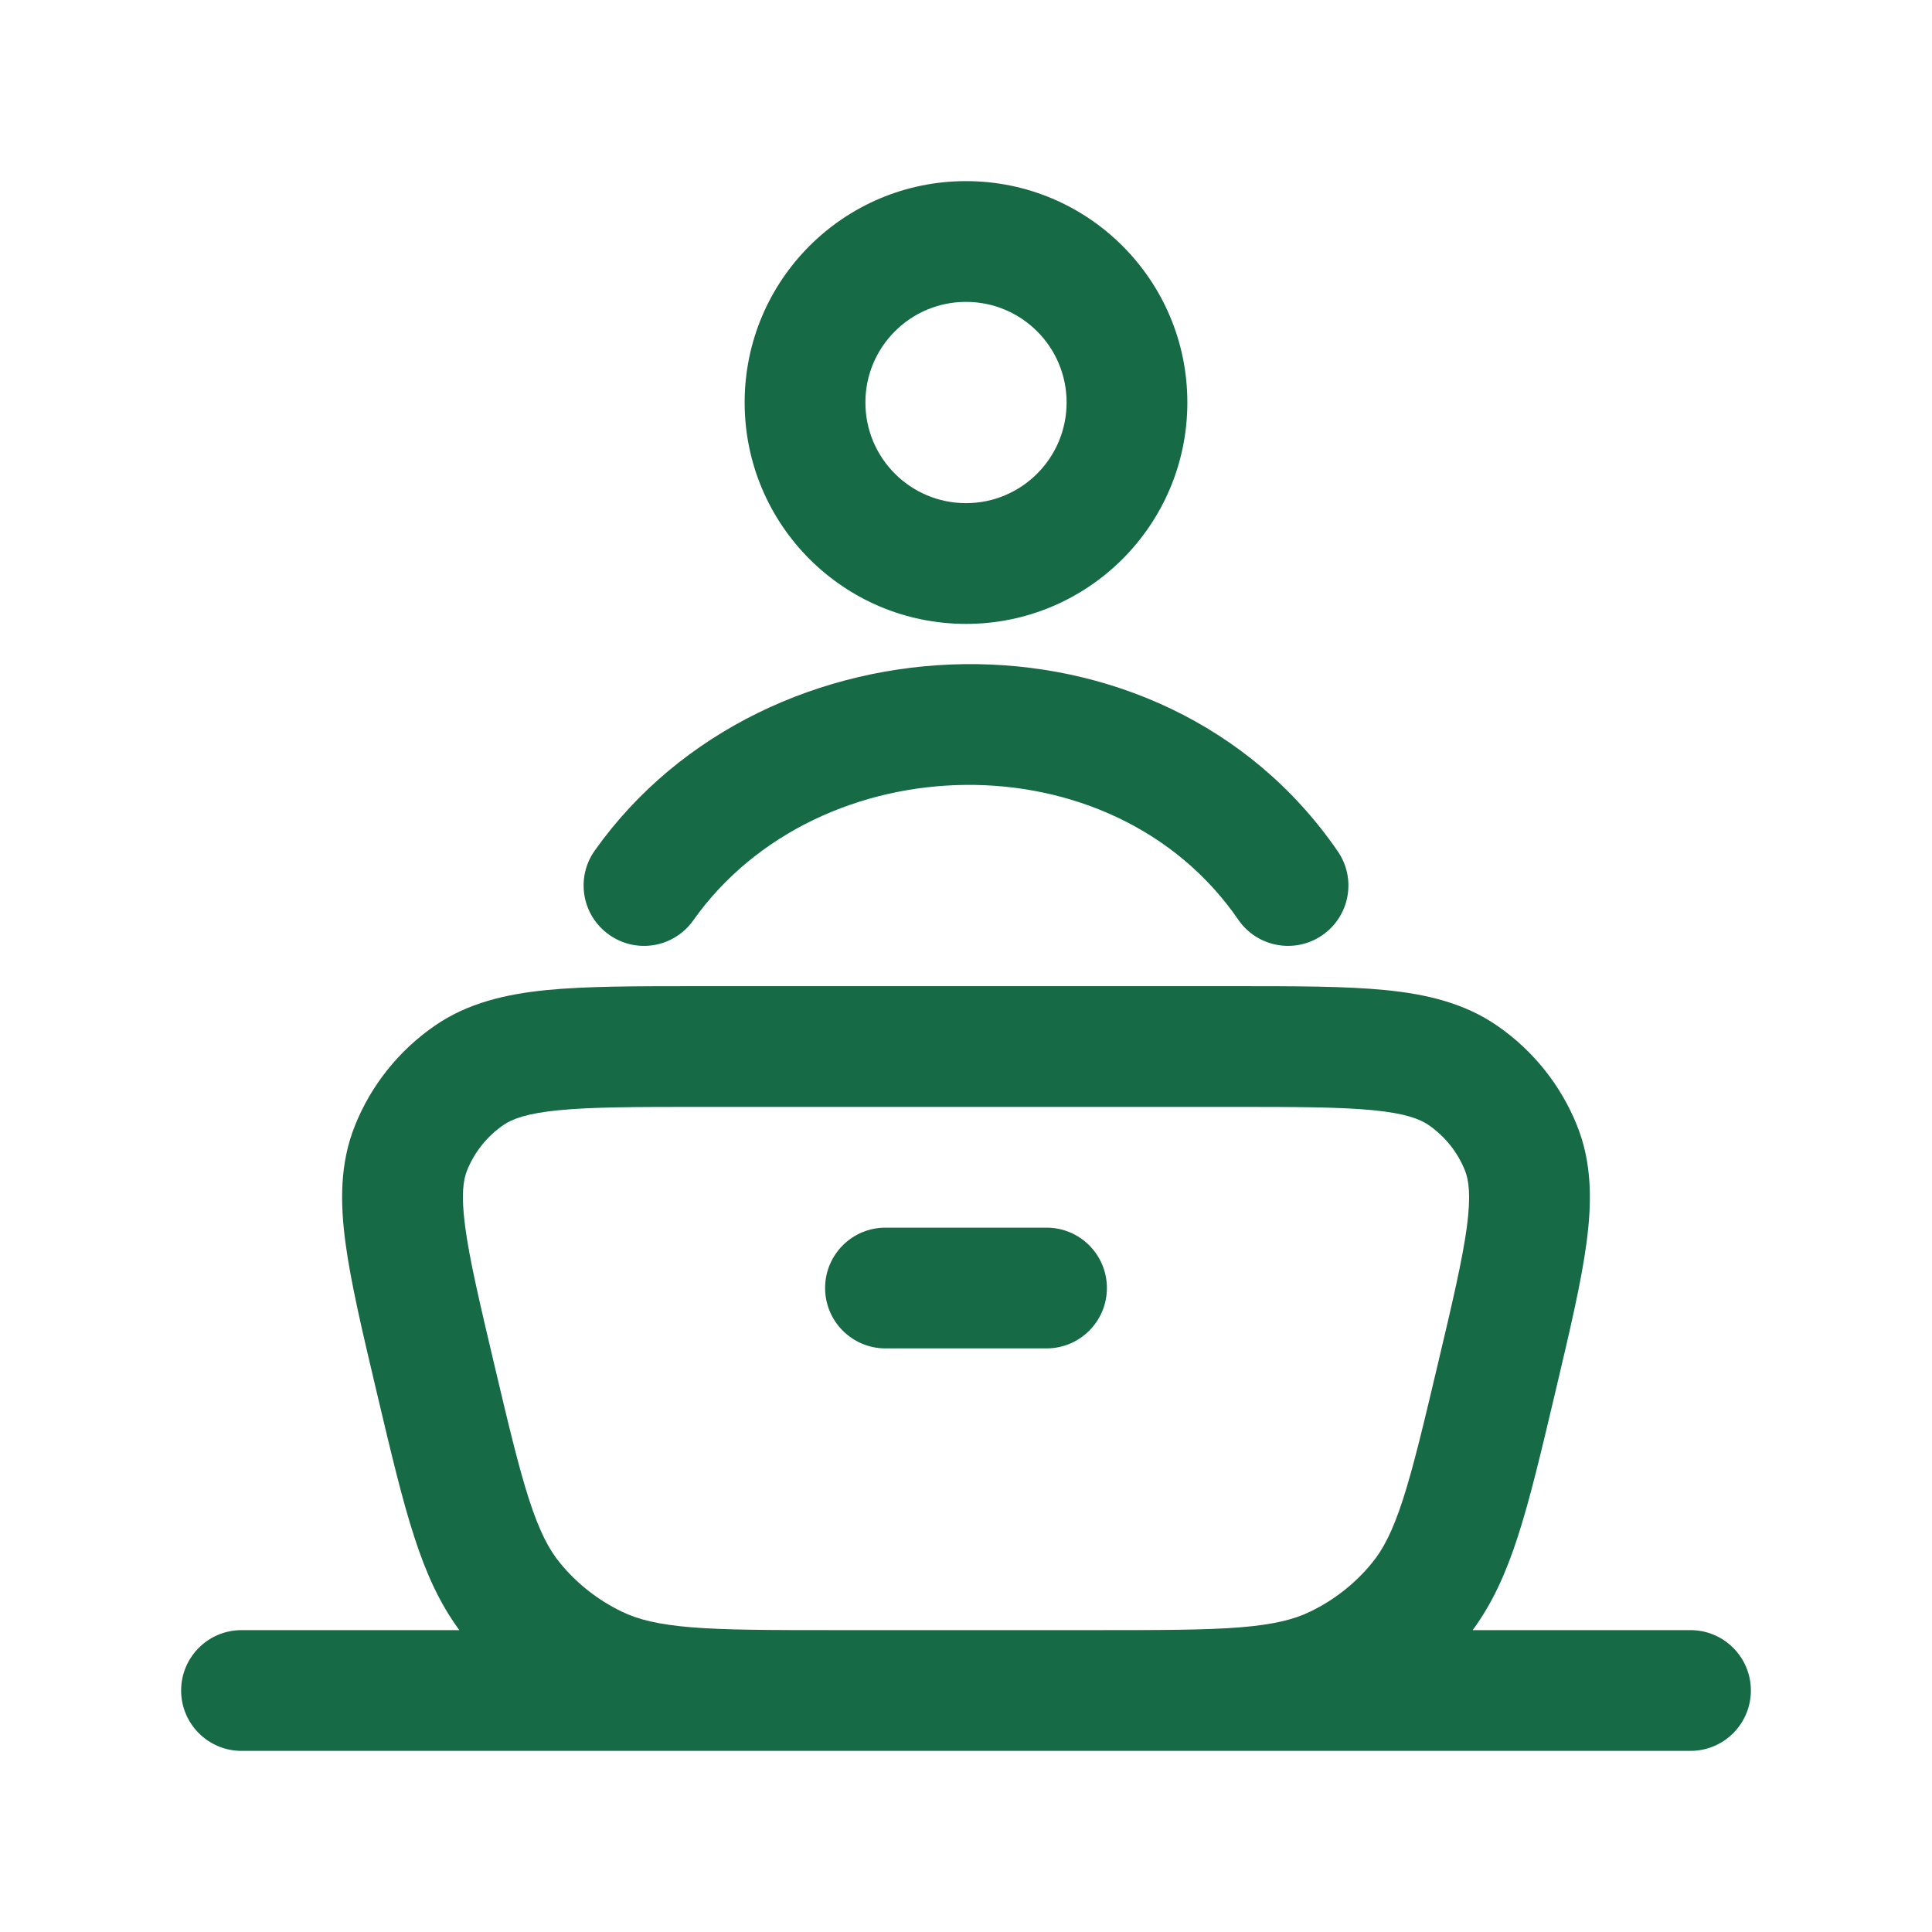
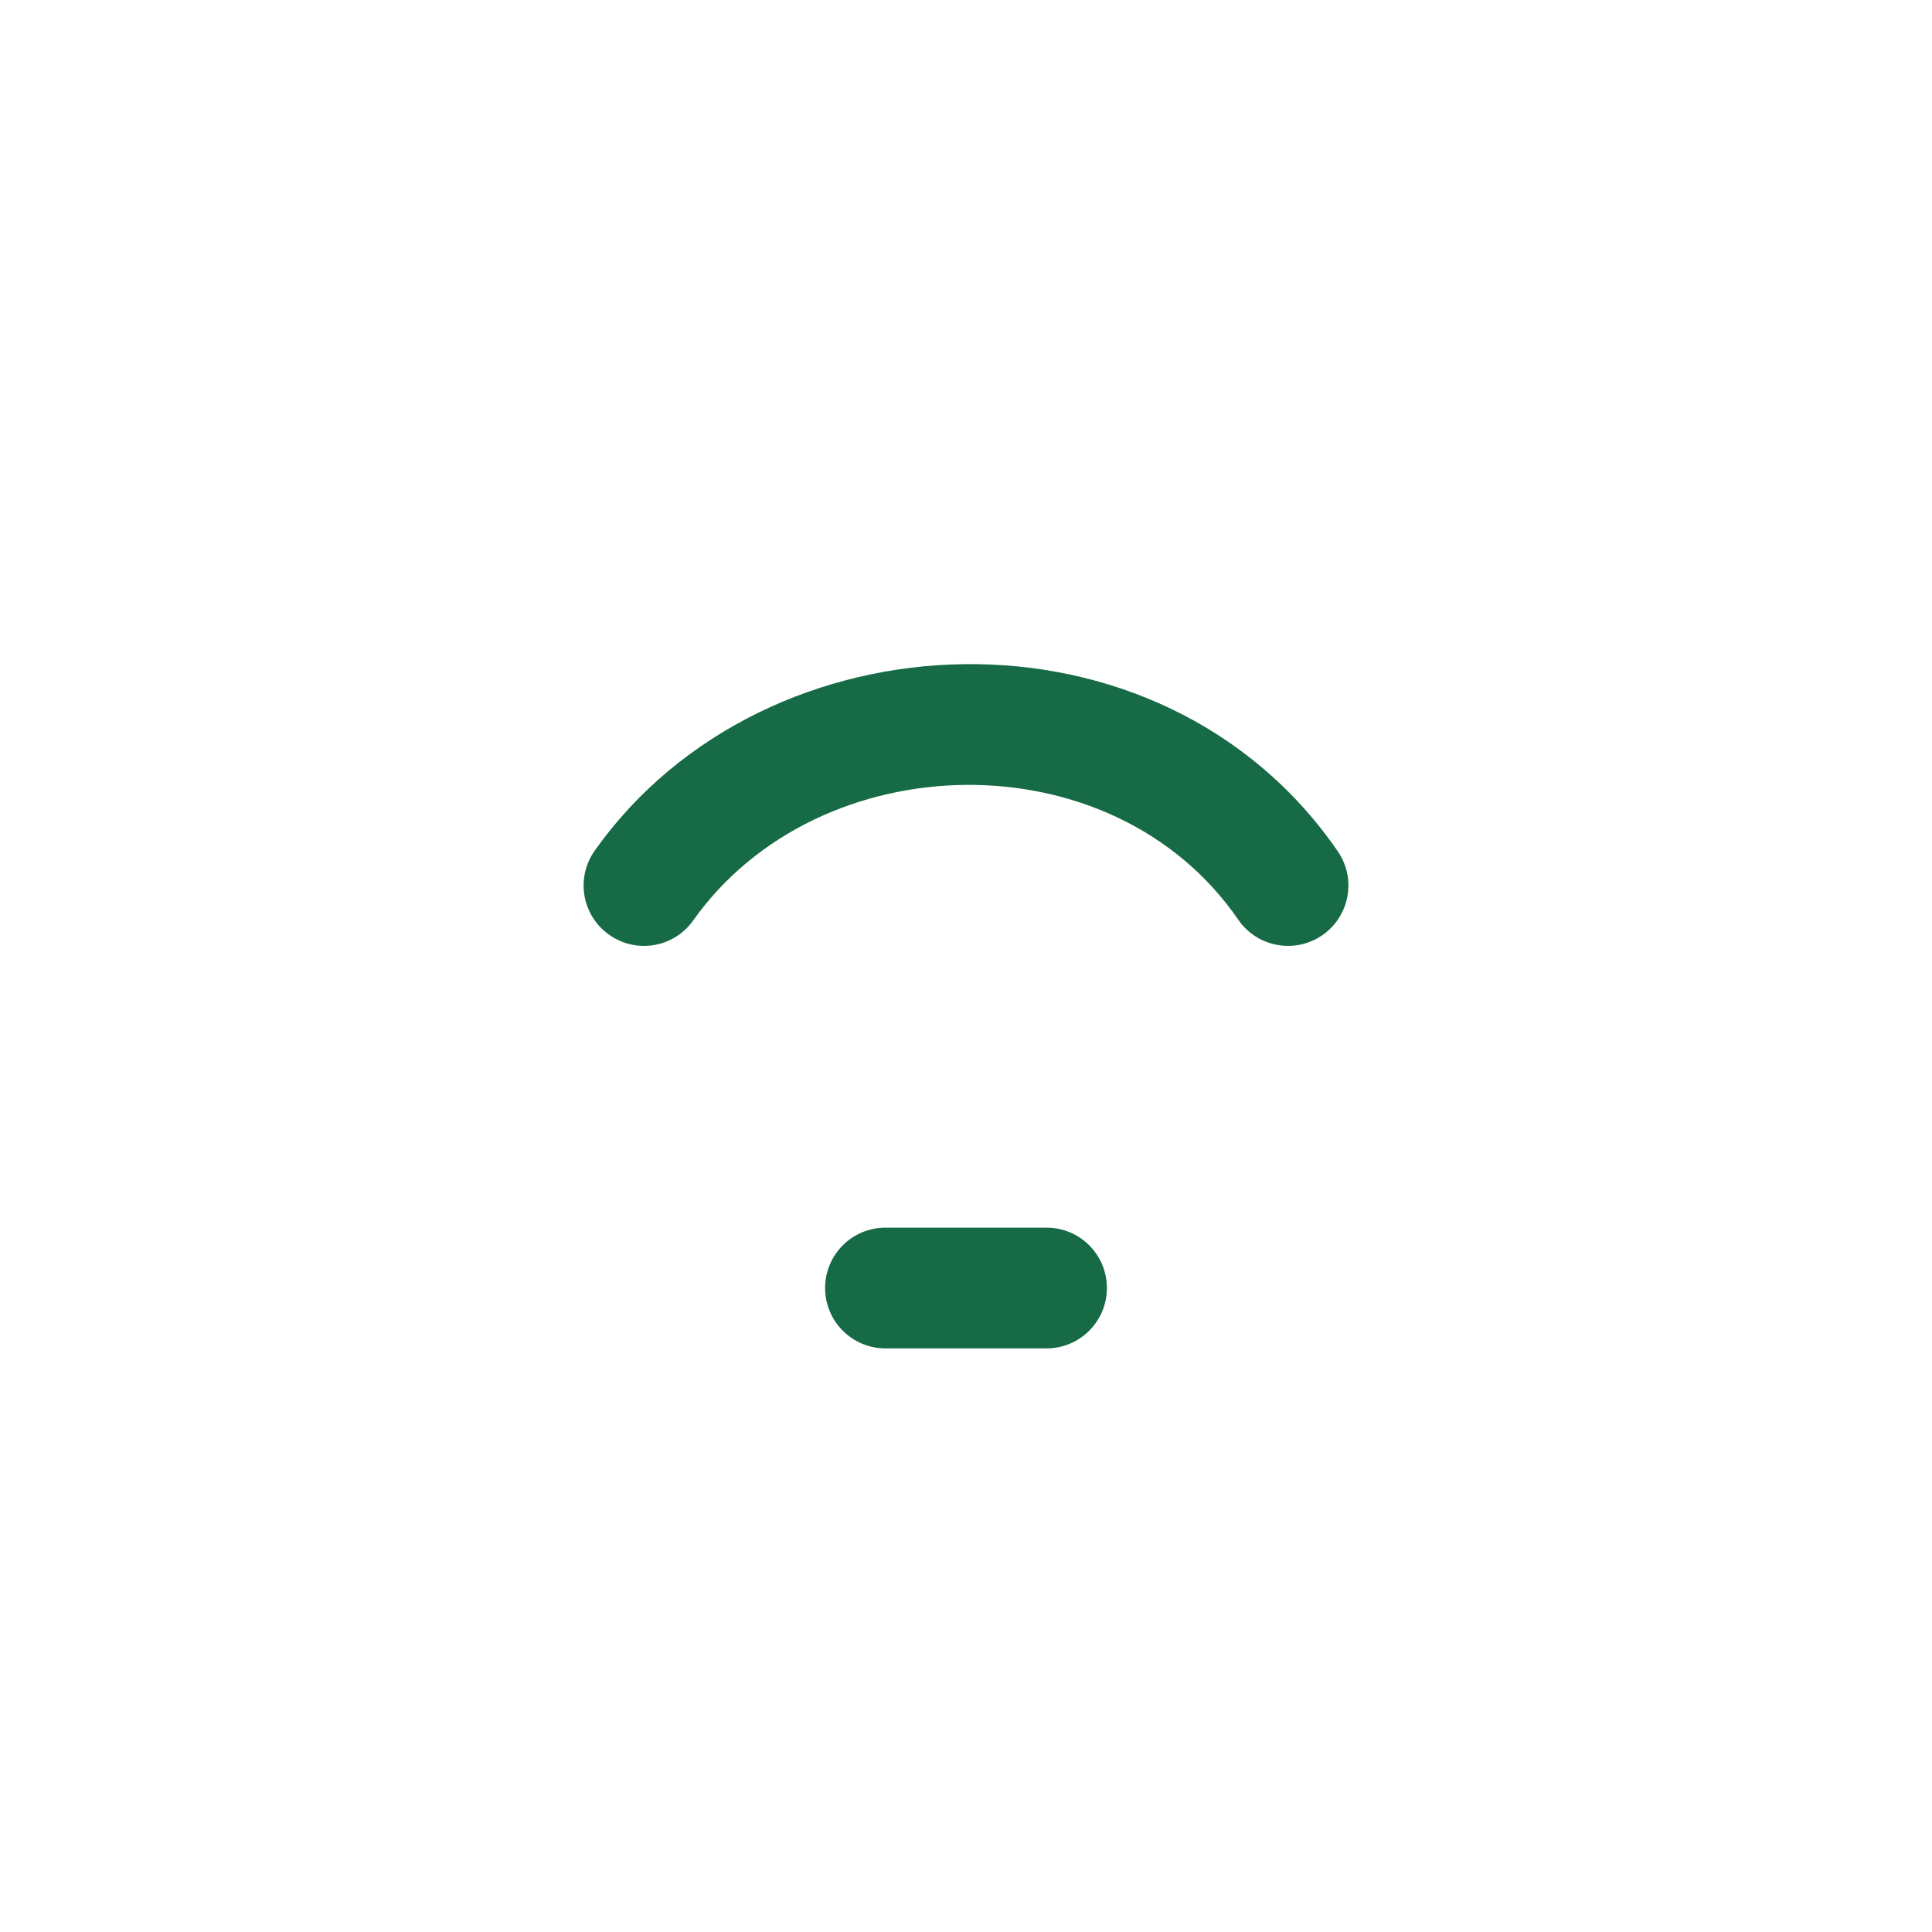
<svg xmlns="http://www.w3.org/2000/svg" width="28" height="28" viewBox="0 0 28 28" fill="none">
-   <path fill-rule="evenodd" clip-rule="evenodd" d="M14 2.625C12.228 2.625 10.792 4.061 10.792 5.833C10.792 7.605 12.228 9.042 14 9.042C15.772 9.042 17.208 7.605 17.208 5.833C17.208 4.061 15.772 2.625 14 2.625ZM12.542 5.833C12.542 5.028 13.195 4.375 14 4.375C14.805 4.375 15.458 5.028 15.458 5.833C15.458 6.639 14.805 7.292 14 7.292C13.195 7.292 12.542 6.639 12.542 5.833Z" fill="#166A45" />
  <path d="M17.946 13.329C16.117 10.668 11.863 10.777 10.047 13.339C9.768 13.734 9.222 13.827 8.828 13.547C8.433 13.268 8.34 12.722 8.619 12.328C11.094 8.834 16.827 8.612 19.388 12.338C19.662 12.736 19.561 13.281 19.162 13.555C18.764 13.828 18.219 13.727 17.946 13.329Z" fill="#166A45" />
  <path d="M12.833 17.792C12.35 17.792 11.958 18.183 11.958 18.667C11.958 19.15 12.35 19.542 12.833 19.542H15.167C15.65 19.542 16.042 19.15 16.042 18.667C16.042 18.183 15.65 17.792 15.167 17.792H12.833Z" fill="#166A45" />
-   <path fill-rule="evenodd" clip-rule="evenodd" d="M10.107 14.292H17.893C18.771 14.292 19.494 14.292 20.071 14.348C20.666 14.407 21.22 14.534 21.701 14.867C22.219 15.225 22.621 15.727 22.855 16.311C23.074 16.855 23.072 17.422 22.993 18.012C22.917 18.583 22.752 19.281 22.552 20.128L22.533 20.208C22.334 21.049 22.173 21.732 21.994 22.28C21.829 22.788 21.634 23.23 21.343 23.625H24.5C24.983 23.625 25.375 24.017 25.375 24.5C25.375 24.983 24.983 25.375 24.5 25.375H3.5C3.017 25.375 2.625 24.983 2.625 24.5C2.625 24.017 3.017 23.625 3.5 23.625H6.657C6.366 23.23 6.171 22.788 6.006 22.28C5.827 21.732 5.666 21.049 5.467 20.208L5.448 20.128C5.248 19.282 5.083 18.583 5.007 18.012C4.928 17.422 4.926 16.855 5.145 16.311C5.379 15.727 5.781 15.225 6.299 14.867C6.78 14.534 7.334 14.407 7.929 14.348C8.506 14.292 9.229 14.292 10.107 14.292ZM17.979 23.584C17.48 23.624 16.844 23.625 15.928 23.625H12.073C11.156 23.625 10.521 23.624 10.021 23.584C9.535 23.544 9.245 23.47 9.014 23.358C8.667 23.191 8.361 22.951 8.119 22.655C7.957 22.459 7.819 22.198 7.67 21.739C7.517 21.267 7.371 20.655 7.162 19.77C6.949 18.868 6.805 18.255 6.742 17.781C6.68 17.316 6.714 17.1 6.769 16.963C6.875 16.699 7.057 16.47 7.294 16.306C7.42 16.219 7.628 16.136 8.1 16.09C8.581 16.043 9.218 16.042 10.152 16.042H17.848C18.782 16.042 19.419 16.043 19.9 16.09C20.372 16.136 20.58 16.219 20.706 16.306C20.943 16.47 21.125 16.699 21.231 16.963C21.286 17.1 21.32 17.316 21.259 17.781C21.195 18.255 21.052 18.868 20.838 19.77C20.629 20.655 20.483 21.267 20.33 21.739C20.181 22.198 20.043 22.459 19.881 22.655C19.639 22.951 19.333 23.191 18.986 23.358C18.755 23.47 18.465 23.544 17.979 23.584Z" fill="#166A45" />
</svg>